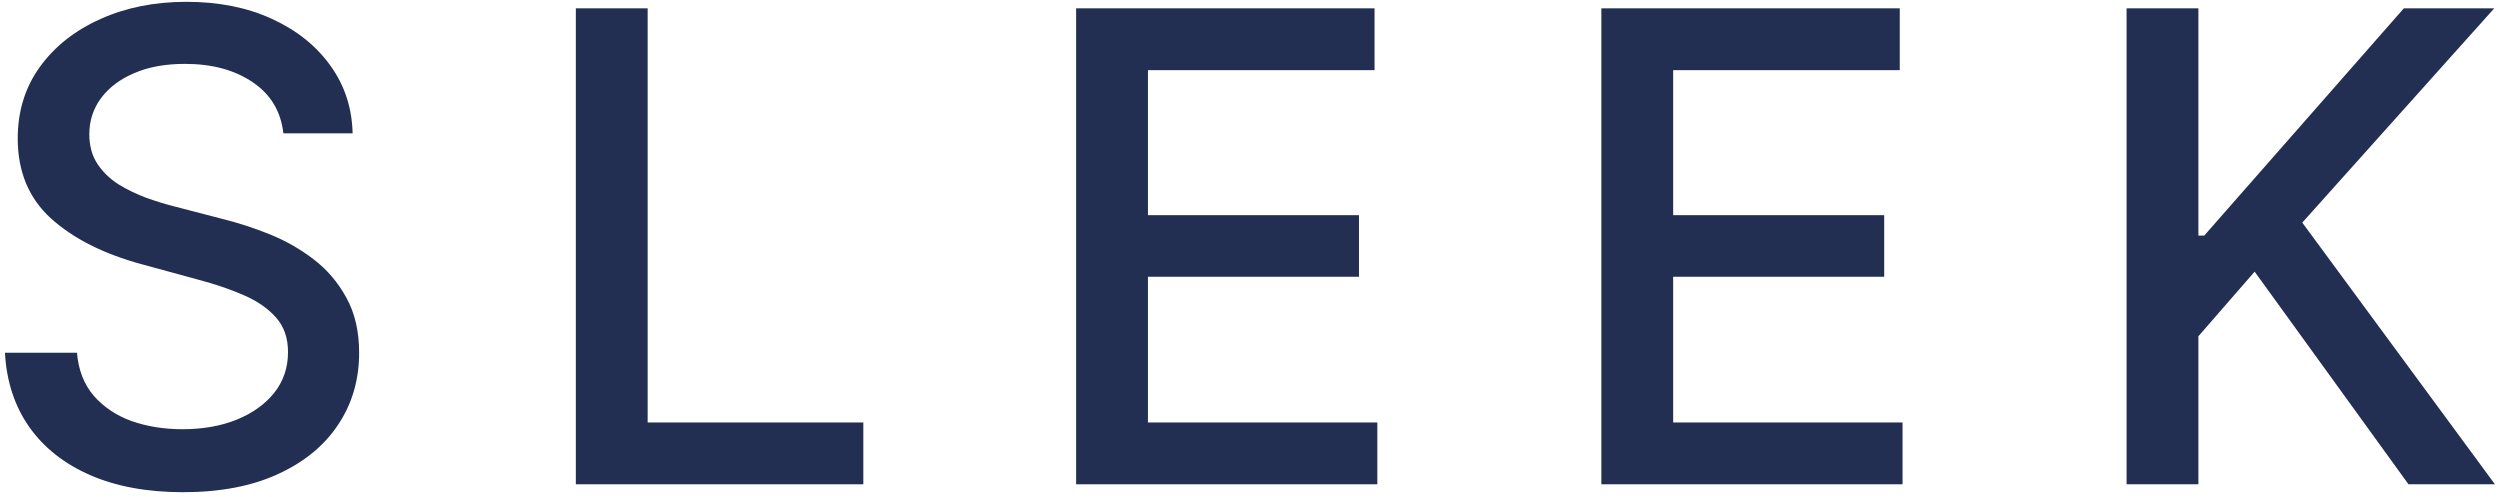
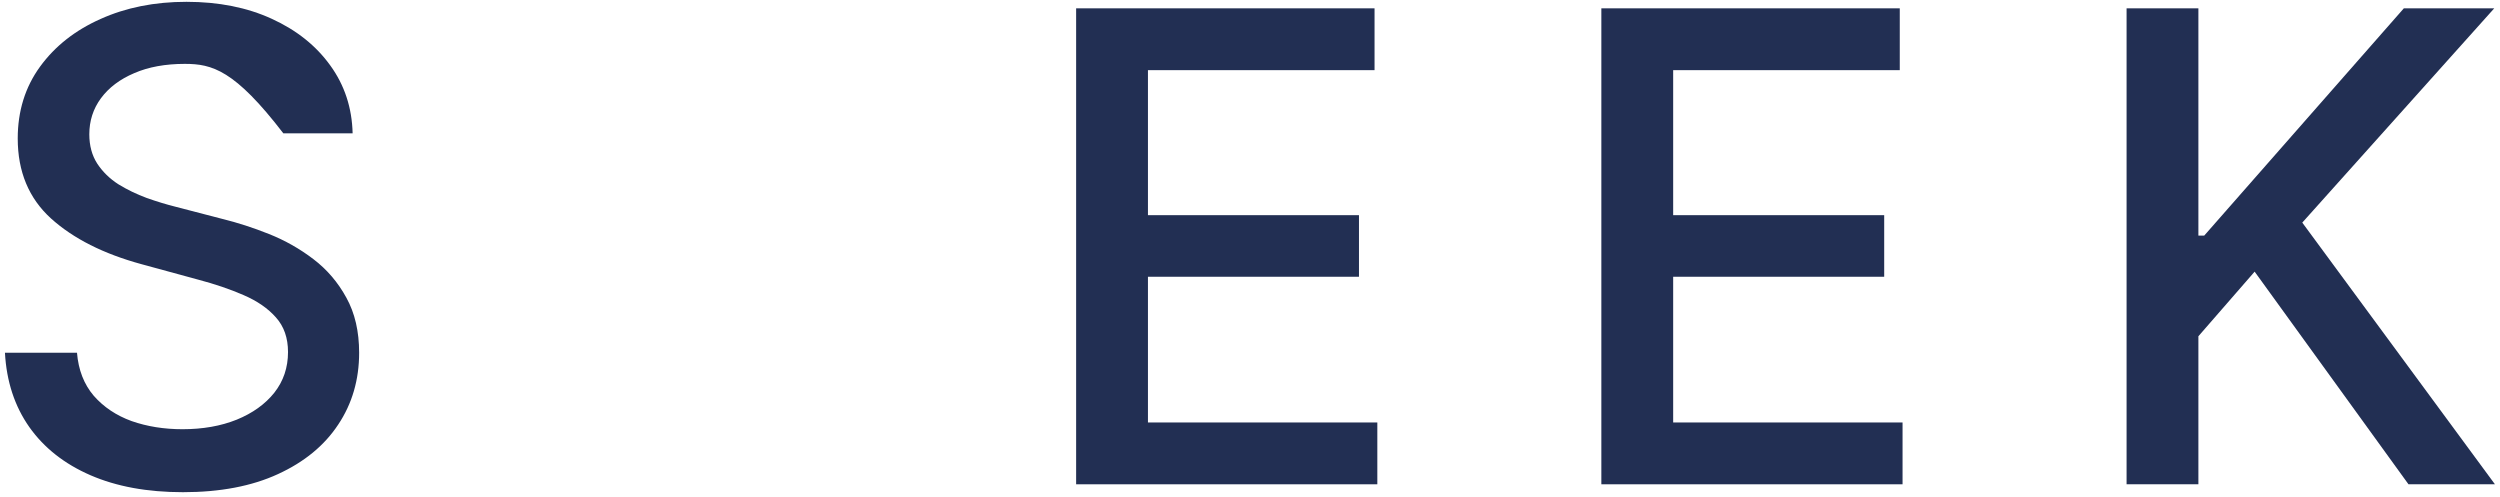
<svg xmlns="http://www.w3.org/2000/svg" width="382" height="76" viewBox="0 0 382 76" fill="none">
-   <path d="M43.299 20.378C42.92 17.016 41.358 14.412 38.611 12.565C35.865 10.695 32.409 9.76 28.242 9.76C25.259 9.76 22.679 10.233 20.5 11.18C18.323 12.104 16.63 13.382 15.422 15.016C14.239 16.625 13.647 18.46 13.647 20.52C13.647 22.248 14.049 23.74 14.854 24.994C15.683 26.249 16.76 27.303 18.086 28.155C19.435 28.983 20.879 29.682 22.418 30.25C23.957 30.794 25.437 31.244 26.857 31.599L33.959 33.446C36.279 34.014 38.659 34.784 41.097 35.754C43.536 36.725 45.797 38.003 47.88 39.59C49.963 41.176 51.644 43.141 52.922 45.484C54.224 47.828 54.876 50.633 54.876 53.901C54.876 58.02 53.81 61.678 51.679 64.874C49.572 68.07 46.507 70.591 42.482 72.438C38.481 74.284 33.64 75.207 27.958 75.207C22.513 75.207 17.802 74.343 13.824 72.615C9.847 70.887 6.734 68.437 4.485 65.264C2.236 62.068 0.993 58.28 0.756 53.901H11.765C11.978 56.528 12.83 58.718 14.322 60.47C15.837 62.198 17.766 63.489 20.11 64.341C22.477 65.169 25.07 65.584 27.887 65.584C30.988 65.584 33.746 65.099 36.161 64.128C38.599 63.133 40.517 61.76 41.914 60.008C43.311 58.233 44.009 56.161 44.009 53.794C44.009 51.64 43.394 49.876 42.163 48.503C40.955 47.13 39.31 45.993 37.226 45.094C35.167 44.194 32.835 43.401 30.231 42.715L21.637 40.371C15.813 38.785 11.197 36.453 7.787 33.375C4.402 30.297 2.709 26.225 2.709 21.159C2.709 16.969 3.846 13.311 6.118 10.186C8.391 7.061 11.469 4.634 15.351 2.906C19.234 1.154 23.614 0.278 28.491 0.278C33.415 0.278 37.759 1.143 41.523 2.871C45.311 4.599 48.294 6.978 50.472 10.008C52.65 13.015 53.786 16.472 53.881 20.378H43.299Z" fill="#222F53" />
-   <path d="M87.988 74V1.273H98.961V64.554H131.916V74H87.988Z" fill="#222F53" />
+   <path d="M43.299 20.378C35.865 10.695 32.409 9.76 28.242 9.76C25.259 9.76 22.679 10.233 20.5 11.18C18.323 12.104 16.63 13.382 15.422 15.016C14.239 16.625 13.647 18.46 13.647 20.52C13.647 22.248 14.049 23.74 14.854 24.994C15.683 26.249 16.76 27.303 18.086 28.155C19.435 28.983 20.879 29.682 22.418 30.25C23.957 30.794 25.437 31.244 26.857 31.599L33.959 33.446C36.279 34.014 38.659 34.784 41.097 35.754C43.536 36.725 45.797 38.003 47.88 39.59C49.963 41.176 51.644 43.141 52.922 45.484C54.224 47.828 54.876 50.633 54.876 53.901C54.876 58.02 53.81 61.678 51.679 64.874C49.572 68.07 46.507 70.591 42.482 72.438C38.481 74.284 33.64 75.207 27.958 75.207C22.513 75.207 17.802 74.343 13.824 72.615C9.847 70.887 6.734 68.437 4.485 65.264C2.236 62.068 0.993 58.28 0.756 53.901H11.765C11.978 56.528 12.83 58.718 14.322 60.47C15.837 62.198 17.766 63.489 20.11 64.341C22.477 65.169 25.07 65.584 27.887 65.584C30.988 65.584 33.746 65.099 36.161 64.128C38.599 63.133 40.517 61.76 41.914 60.008C43.311 58.233 44.009 56.161 44.009 53.794C44.009 51.64 43.394 49.876 42.163 48.503C40.955 47.13 39.31 45.993 37.226 45.094C35.167 44.194 32.835 43.401 30.231 42.715L21.637 40.371C15.813 38.785 11.197 36.453 7.787 33.375C4.402 30.297 2.709 26.225 2.709 21.159C2.709 16.969 3.846 13.311 6.118 10.186C8.391 7.061 11.469 4.634 15.351 2.906C19.234 1.154 23.614 0.278 28.491 0.278C33.415 0.278 37.759 1.143 41.523 2.871C45.311 4.599 48.294 6.978 50.472 10.008C52.65 13.015 53.786 16.472 53.881 20.378H43.299Z" fill="#222F53" />
  <path d="M164.433 74V1.273H210.03V10.719H175.406V32.878H207.651V42.288H175.406V64.554H210.456V74H164.433Z" fill="#222F53" />
  <path d="M244.687 74V1.273H290.284V10.719H255.66V32.878H287.905V42.288H255.66V64.554H290.71V74H244.687Z" fill="#222F53" />
  <path d="M324.941 74V1.273H335.914V36.003H336.802L367.306 1.273H381.12L351.788 34.014L381.227 74H368.017L344.508 41.507L335.914 51.379V74H324.941Z" fill="#222F53" />
</svg>